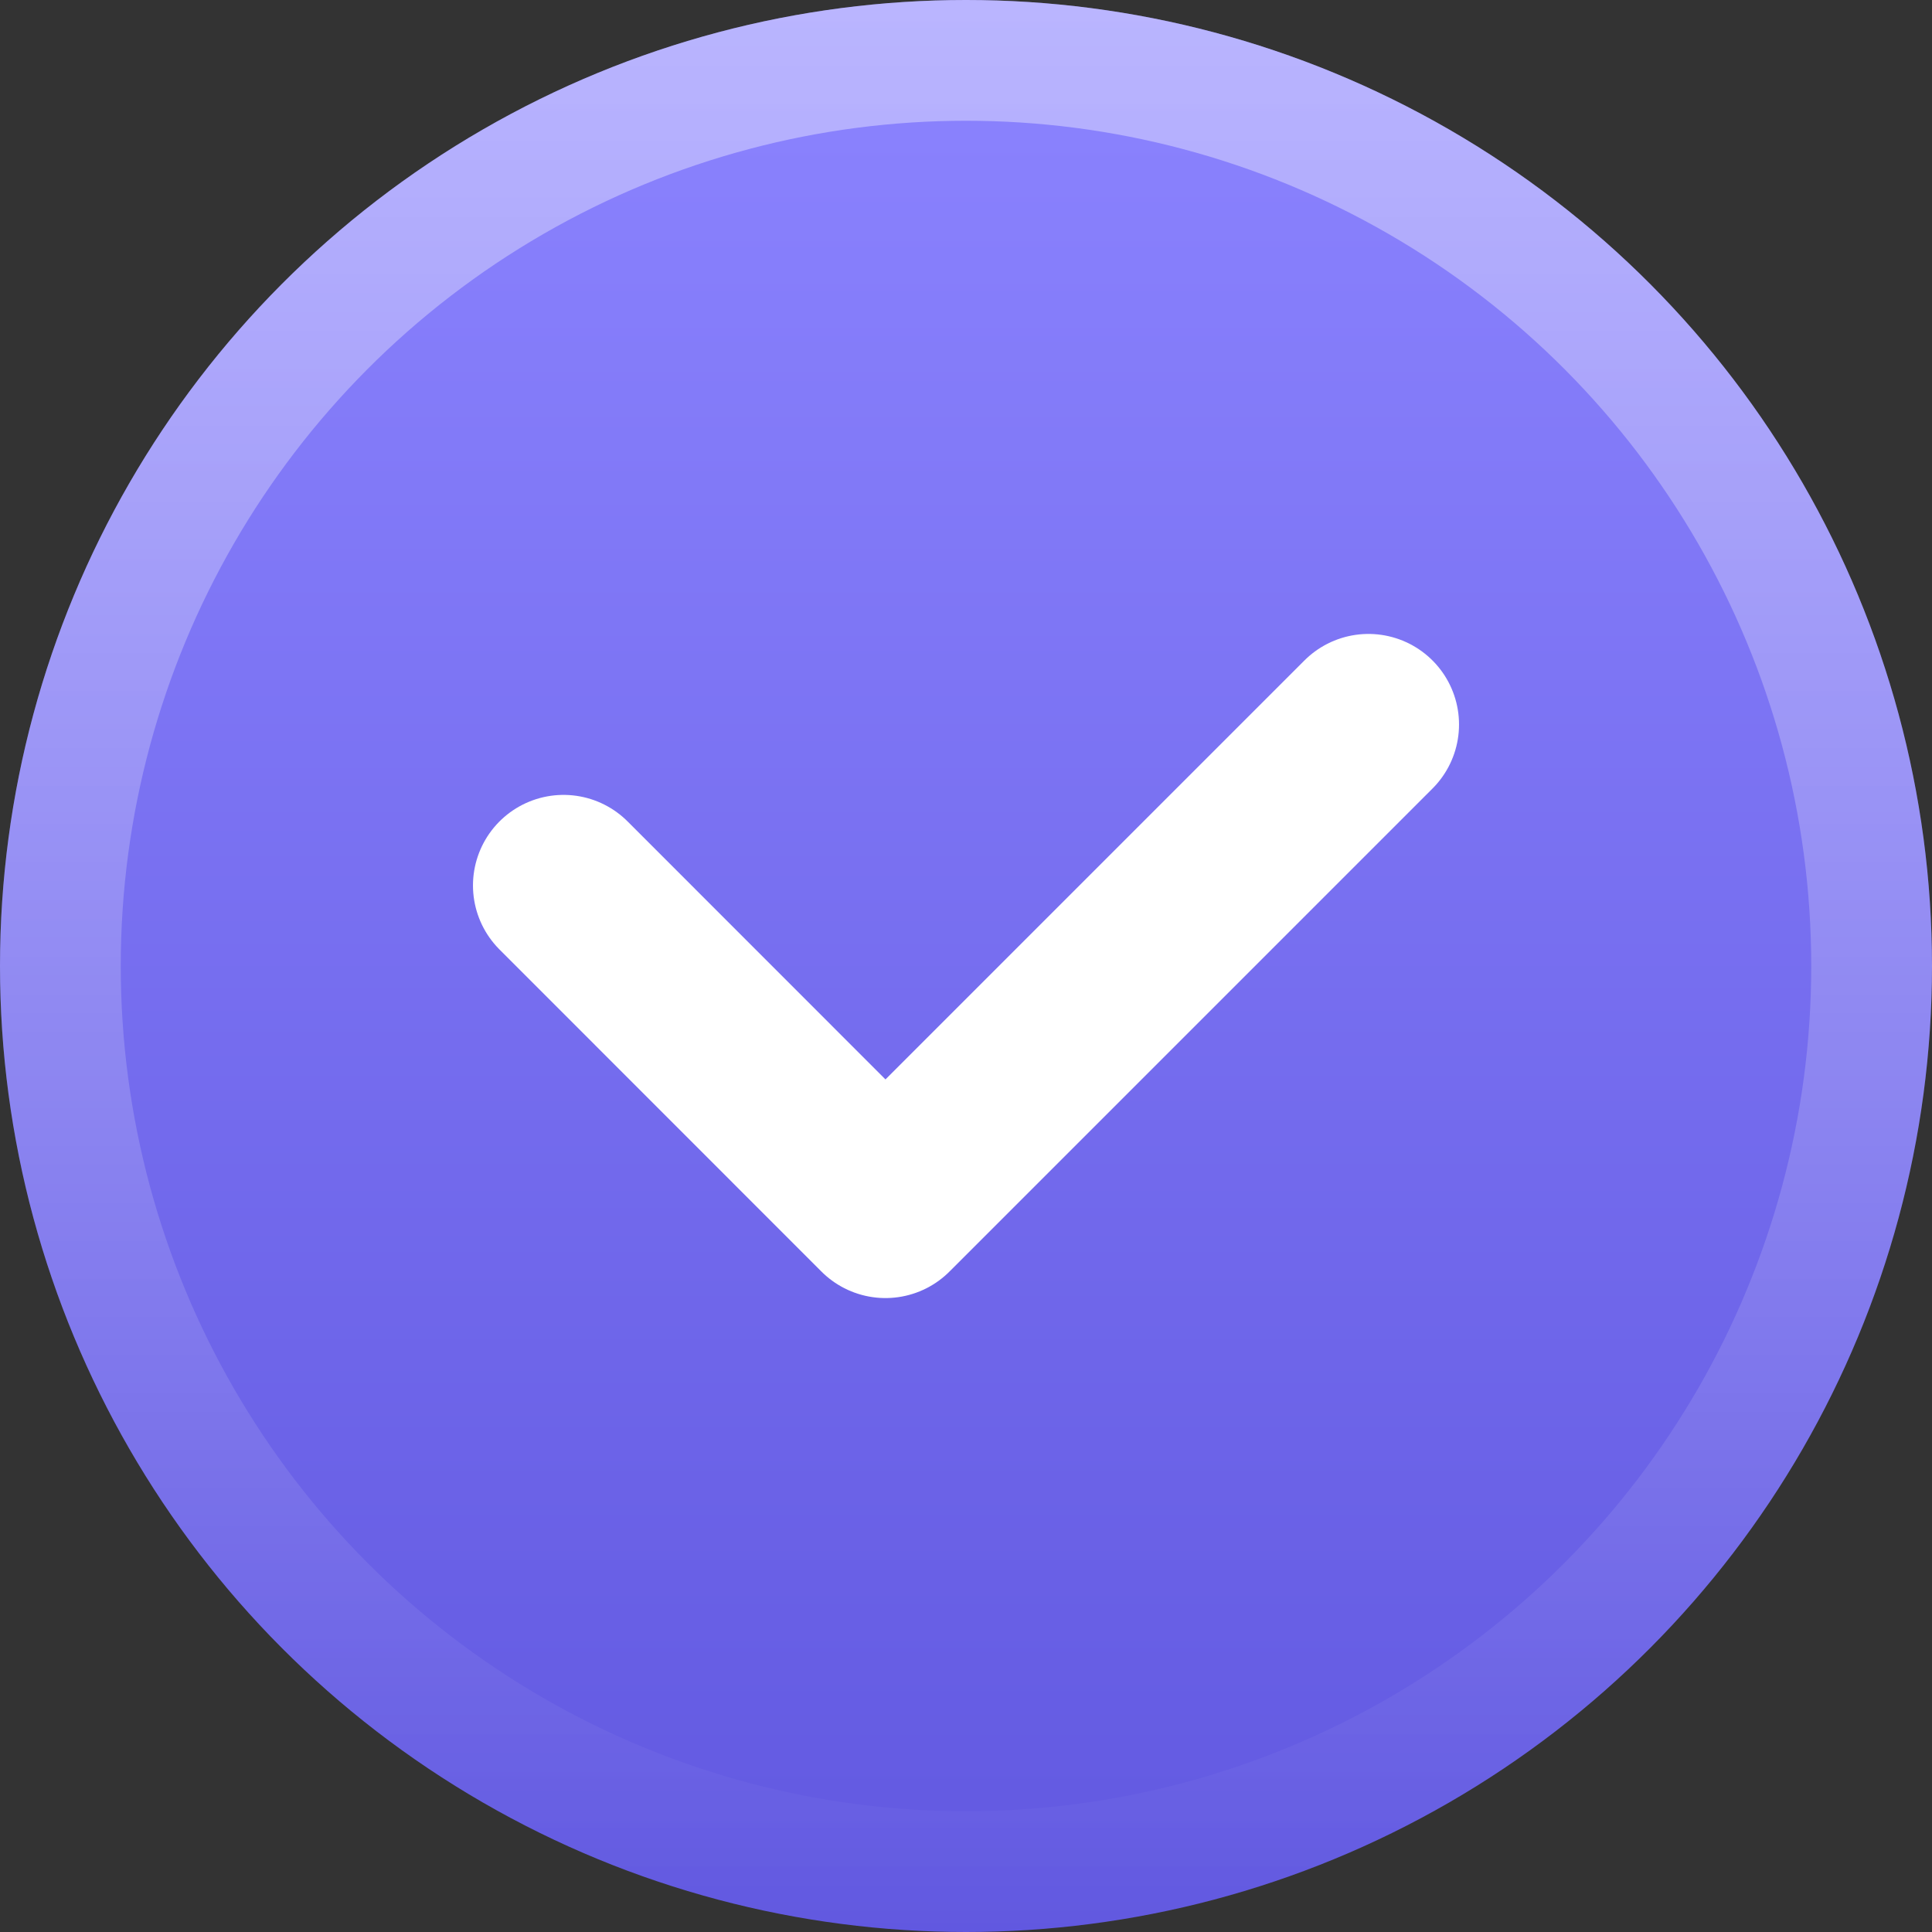
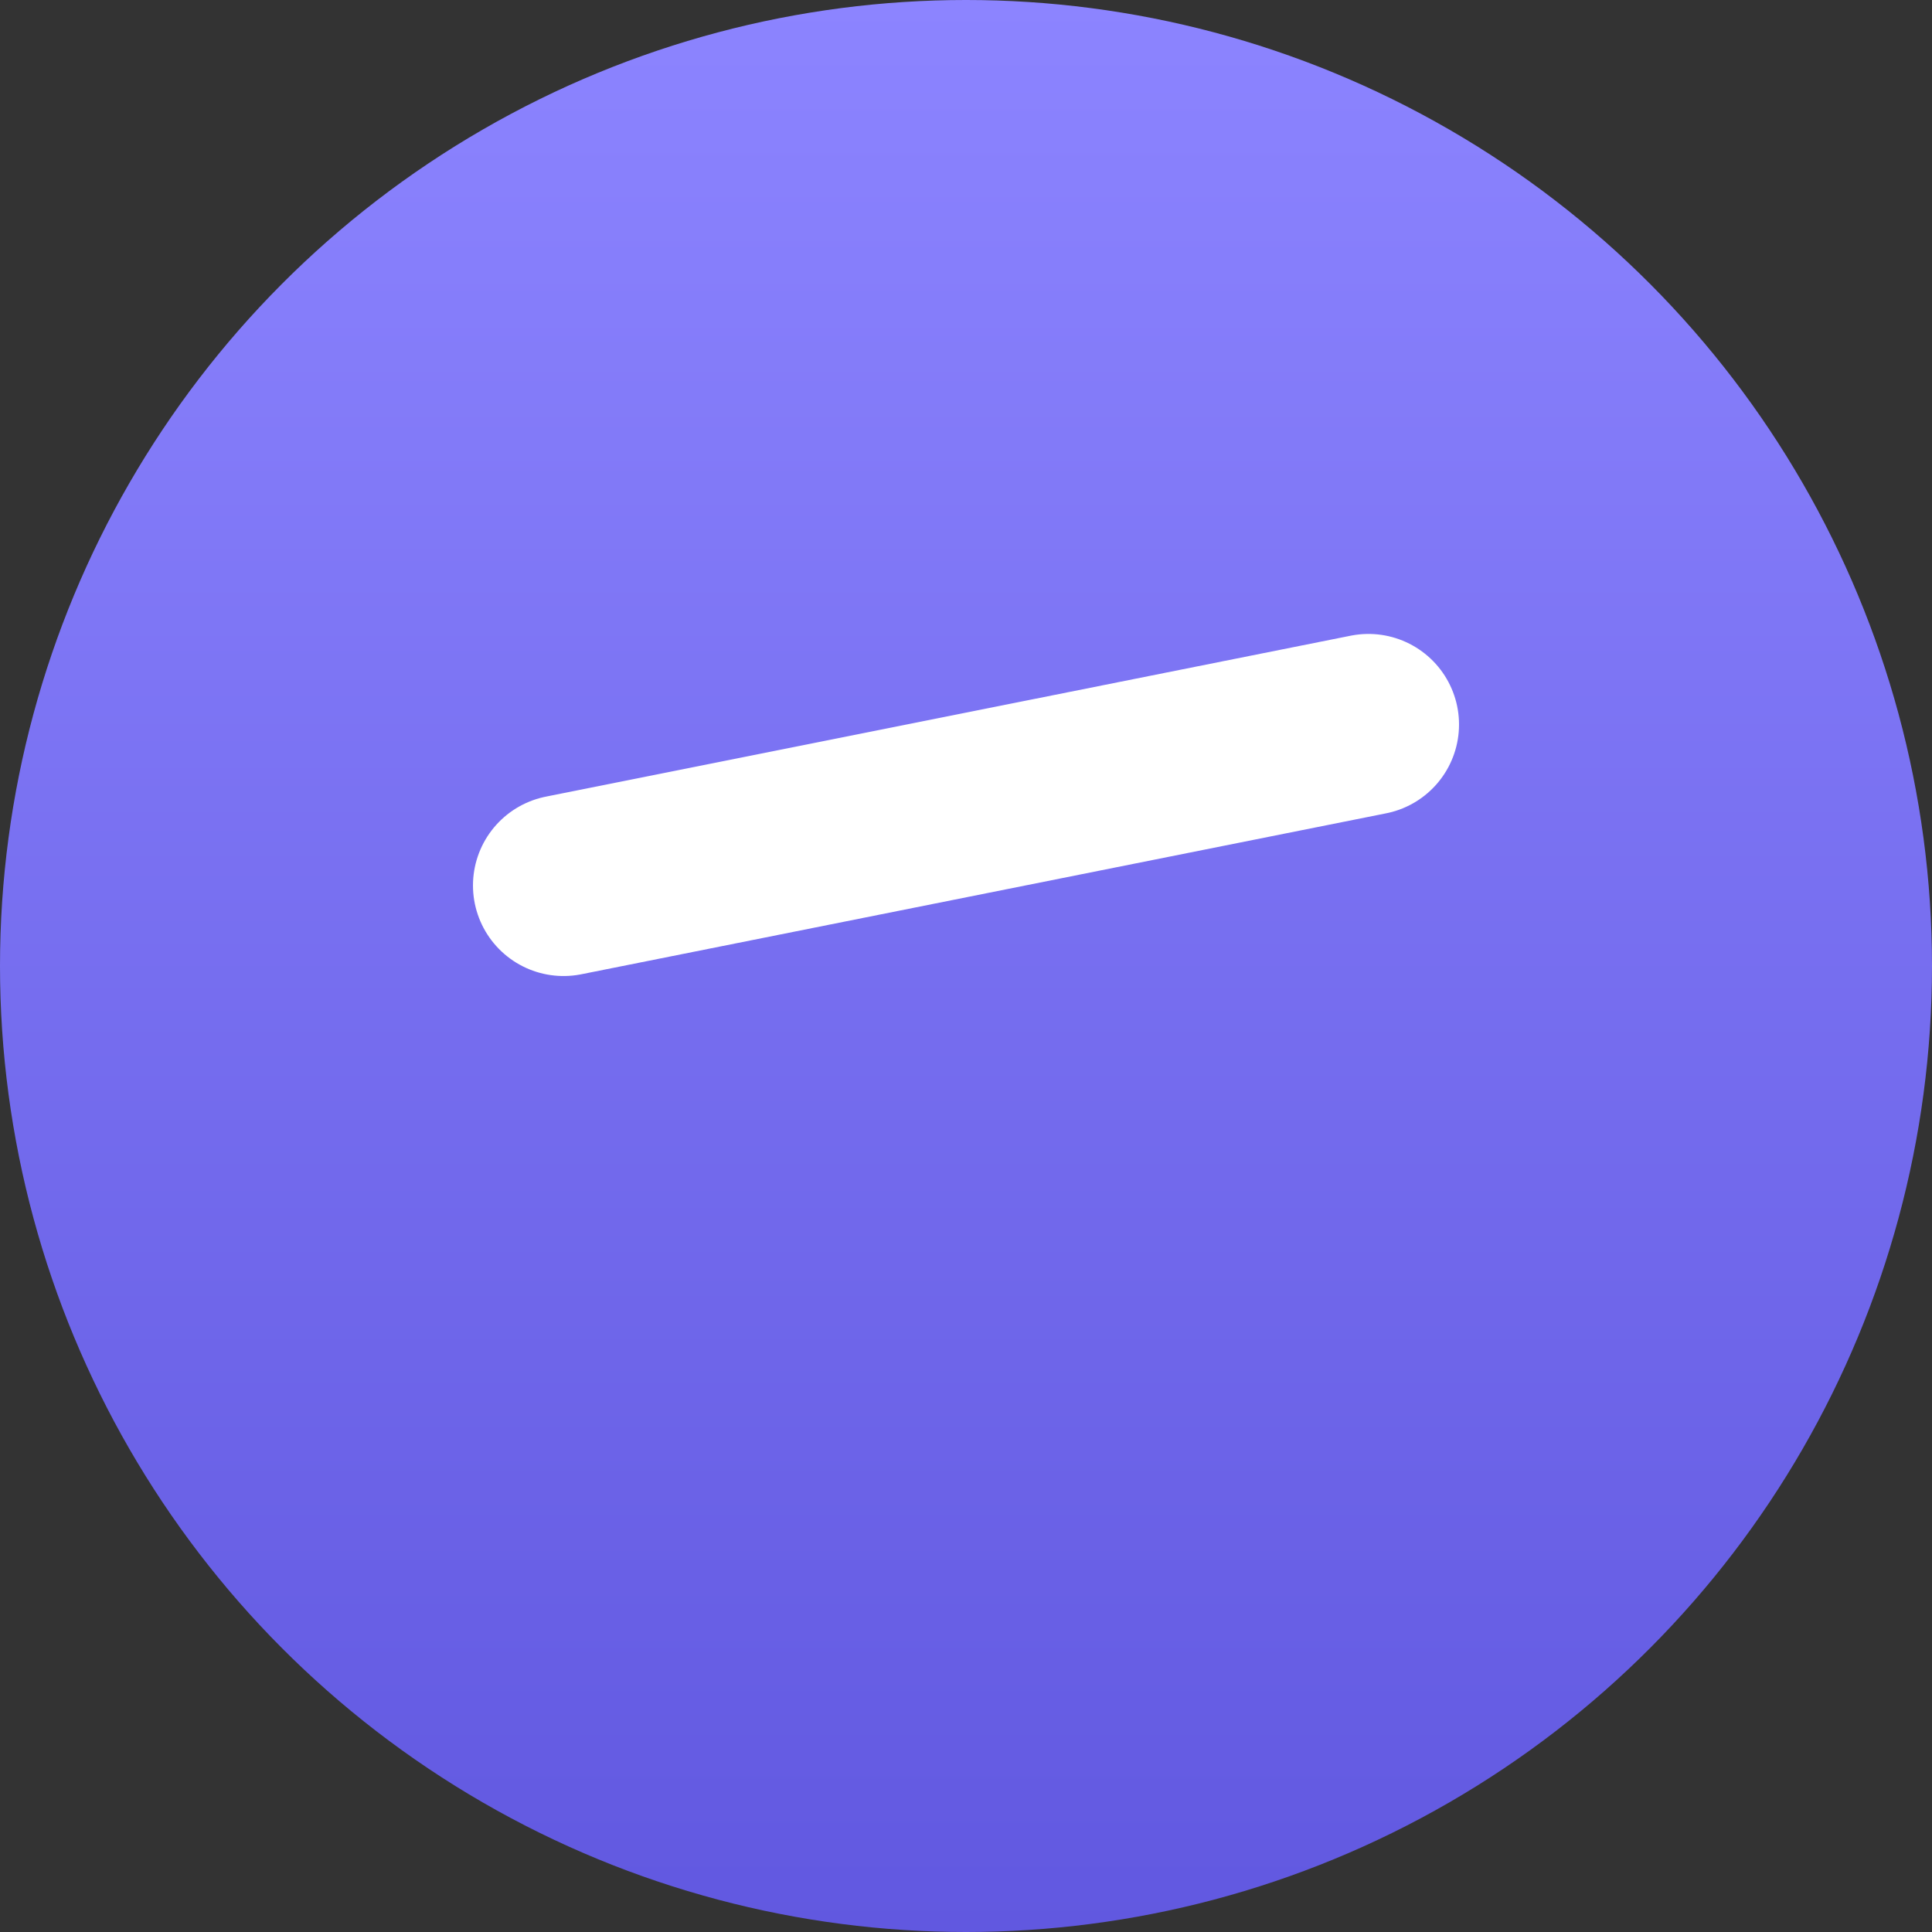
<svg xmlns="http://www.w3.org/2000/svg" width="16" height="16" viewBox="0 0 16 16" fill="none">
  <rect x="0" y="0" width="16" height="16" fill="#333333" stroke="none" />
  <circle cx="8" cy="8" r="8" fill="url(#paint0_linear_4473_585)" />
-   <circle cx="8" cy="8" r="7.5" stroke="url(#paint1_linear_4473_585)" stroke-opacity="0.4" />
-   <path d="M4.667 7.333L7.333 10L11.333 6" stroke="white" stroke-width="1.5" stroke-linecap="round" stroke-linejoin="round" />
+   <path d="M4.667 7.333L11.333 6" stroke="white" stroke-width="1.5" stroke-linecap="round" stroke-linejoin="round" />
  <defs>
    <linearGradient id="paint0_linear_4473_585" x1="8" y1="0" x2="8" y2="16" gradientUnits="userSpaceOnUse">
      <stop stop-color="#8C84FF" />
      <stop offset="1" stop-color="#6158E0" />
    </linearGradient>
    <linearGradient id="paint1_linear_4473_585" x1="8" y1="0" x2="8" y2="16" gradientUnits="userSpaceOnUse">
      <stop stop-color="white" />
      <stop offset="1" stop-color="white" stop-opacity="0" />
    </linearGradient>
  </defs>
</svg>